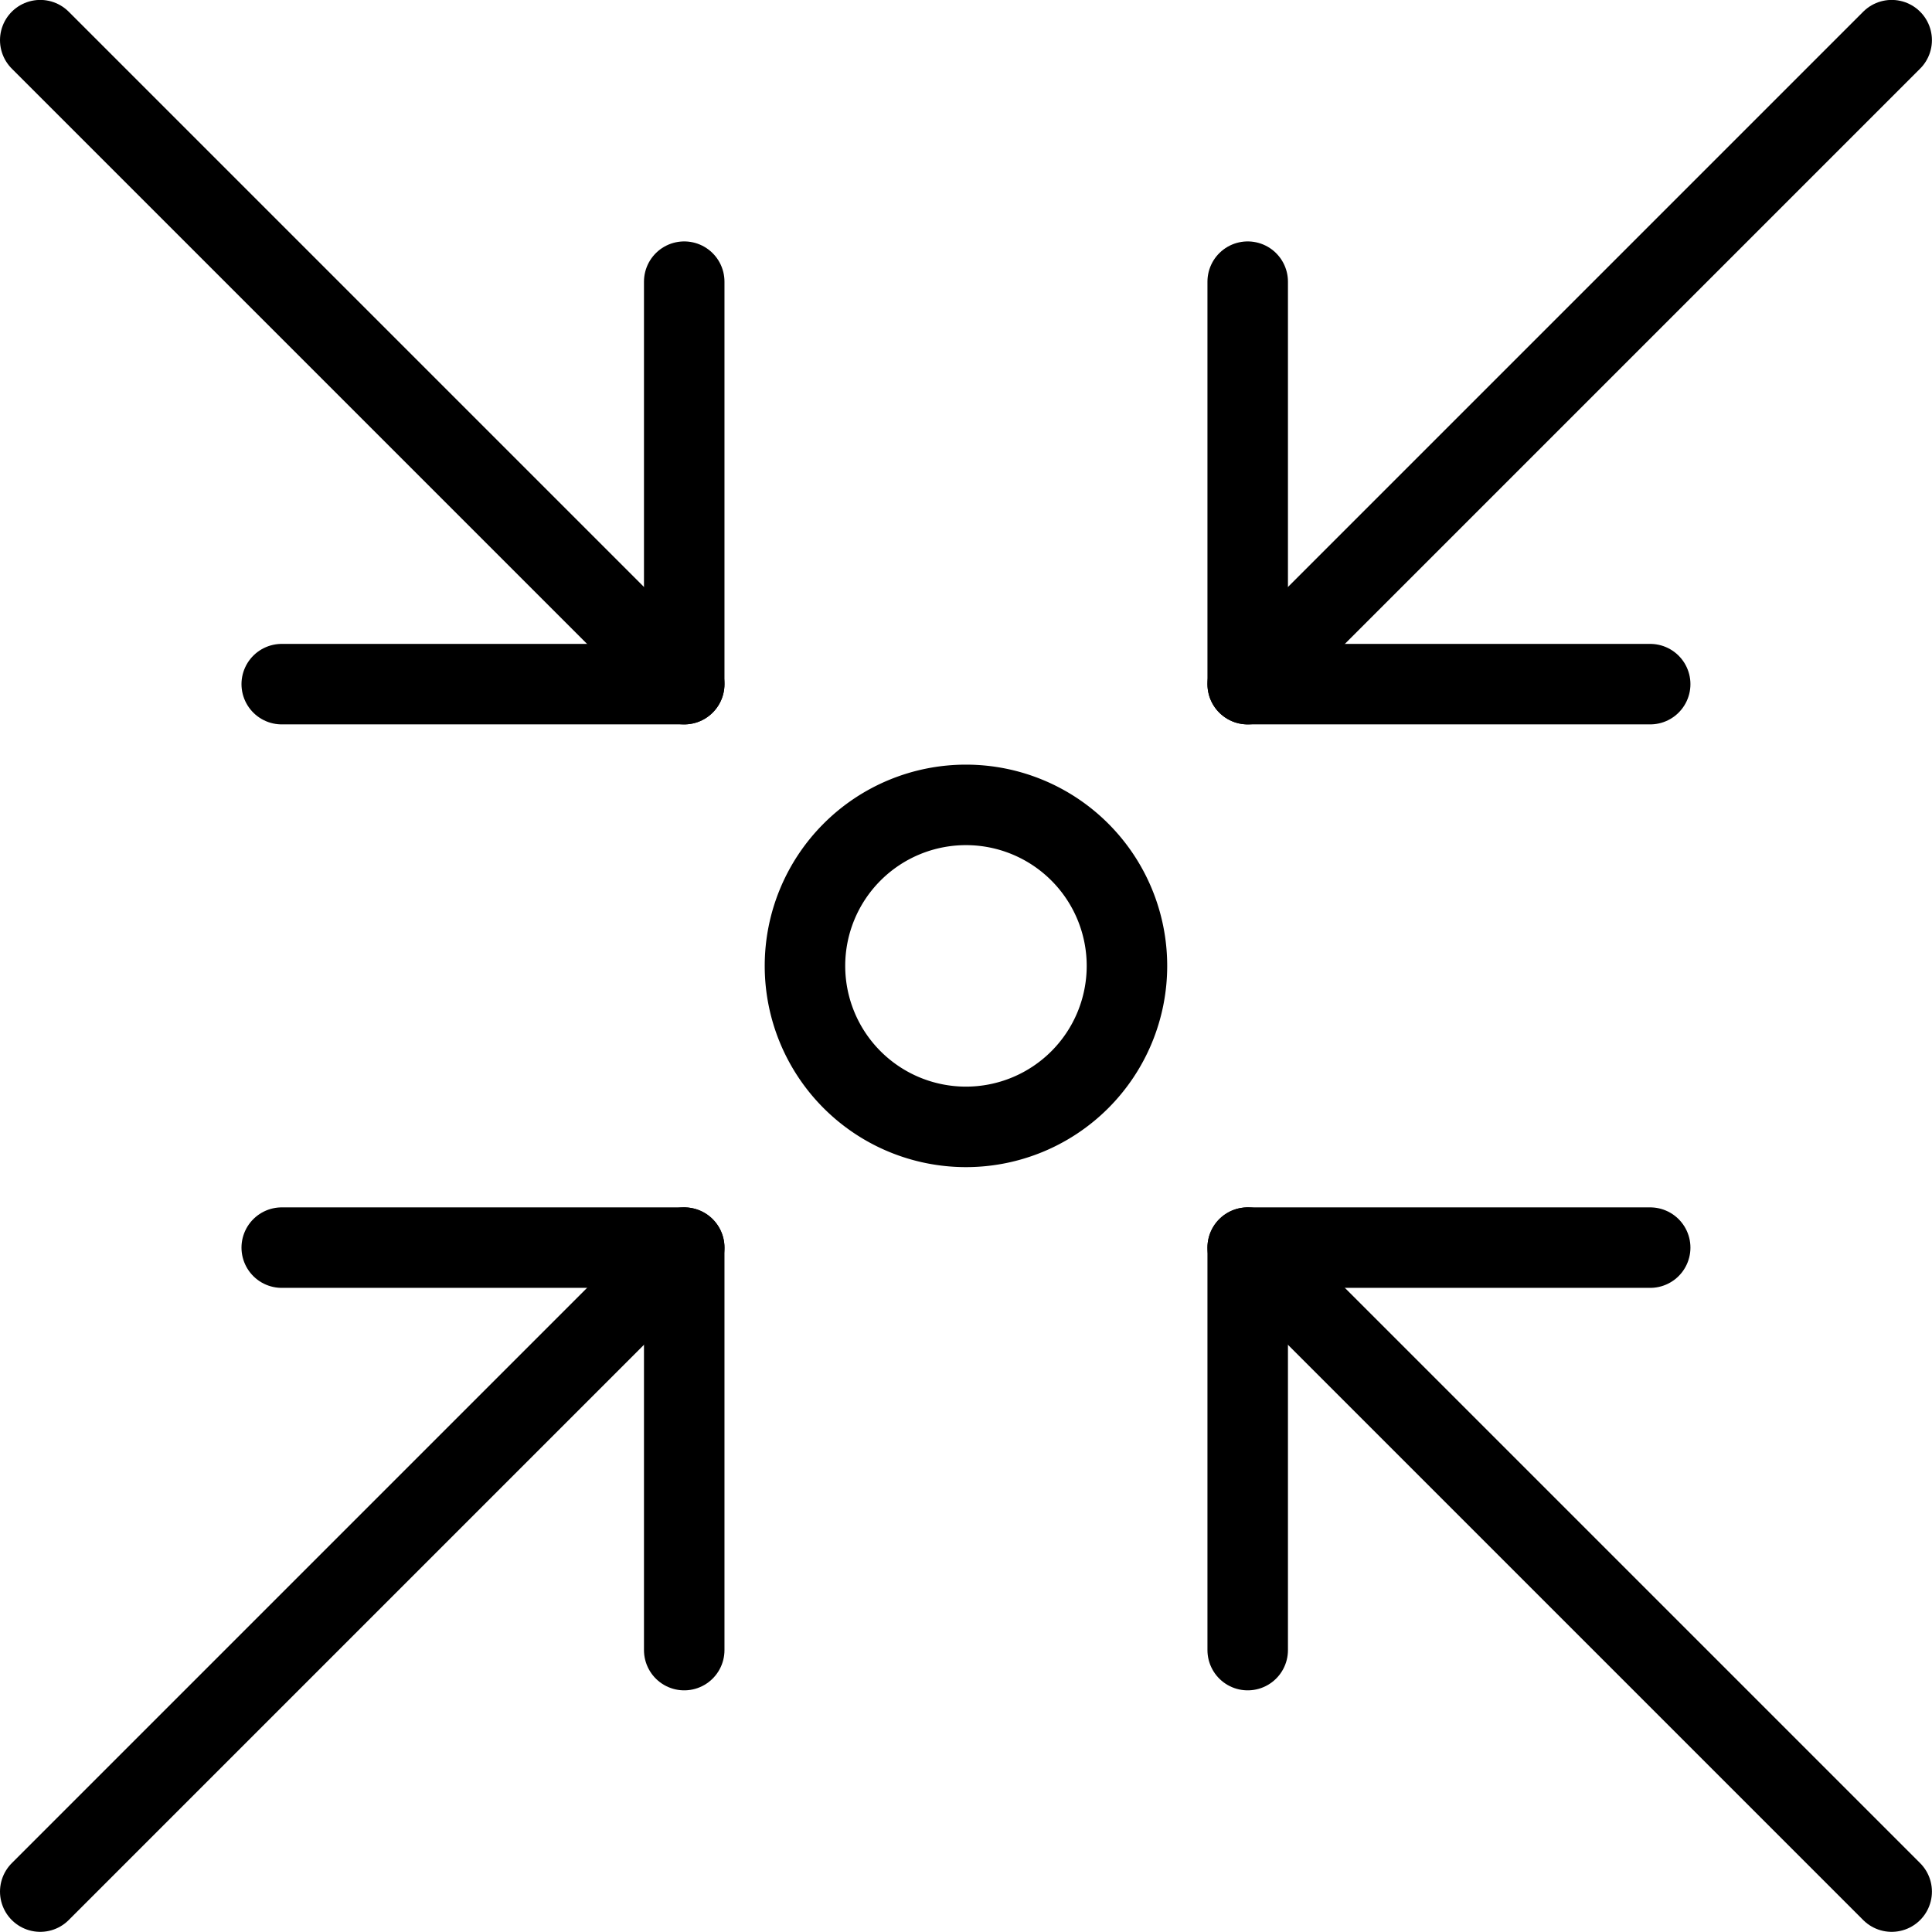
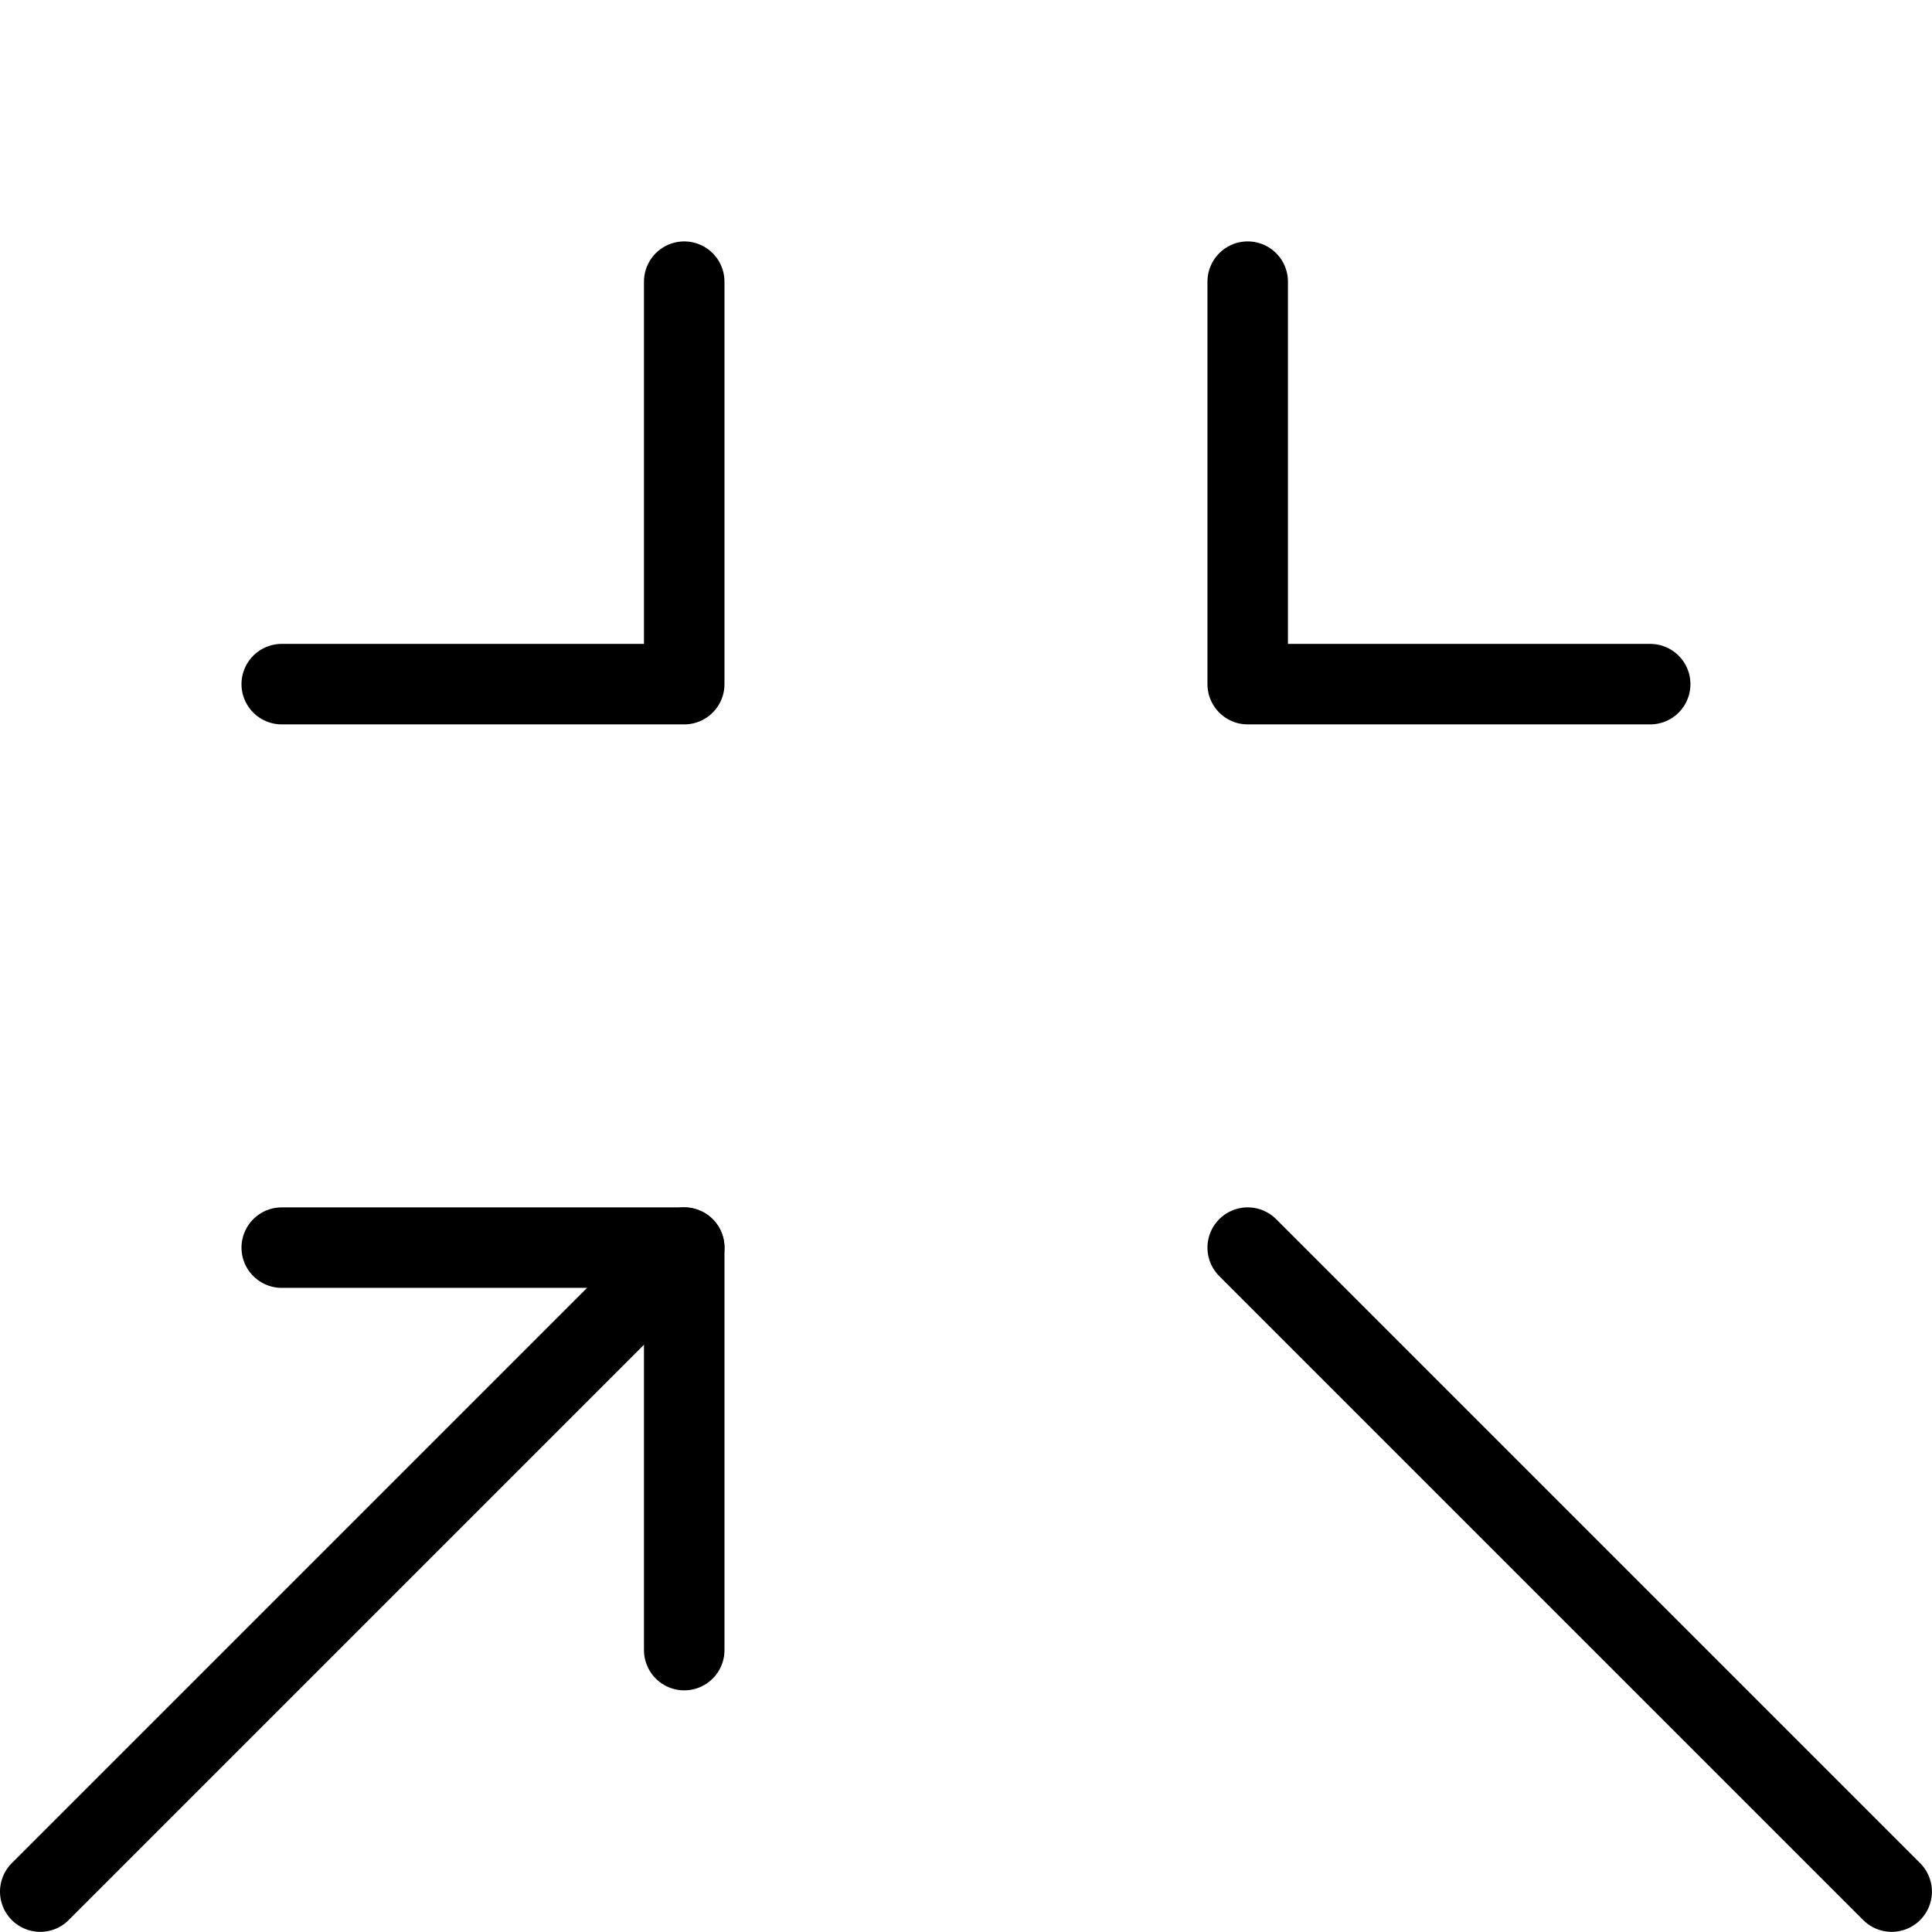
<svg xmlns="http://www.w3.org/2000/svg" viewBox="0 0 200 200" height="200" width="200">
  <g transform="matrix(8.333,0,0,8.333,0,0)">
-     <path d="M15.5 8.499L23.5 0.499" fill="none" stroke="#000" stroke-linecap="round" stroke-linejoin="round" />
    <path d="M0.5 23.499L8.5 15.499" fill="none" stroke="#000" stroke-linecap="round" stroke-linejoin="round" />
    <path d="M20.5 8.499L15.5 8.499 15.5 3.499" fill="none" stroke="#000" stroke-linecap="round" stroke-linejoin="round" />
    <path d="M8.5 20.499L8.5 15.499 3.5 15.499" fill="none" stroke="#000" stroke-linecap="round" stroke-linejoin="round" />
    <path d="M15.5 15.499L23.5 23.499" fill="none" stroke="#000" stroke-linecap="round" stroke-linejoin="round" />
-     <path d="M0.5 0.499L8.5 8.499" fill="none" stroke="#000" stroke-linecap="round" stroke-linejoin="round" />
-     <path d="M15.5 20.499L15.5 15.499 20.5 15.499" fill="none" stroke="#000" stroke-linecap="round" stroke-linejoin="round" />
    <path d="M3.5 8.499L8.5 8.499 8.5 3.499" fill="none" stroke="#000" stroke-linecap="round" stroke-linejoin="round" />
-     <path d="M10.000 11.999 A2.000 2.000 0 1 0 14.000 11.999 A2.000 2.000 0 1 0 10.000 11.999 Z" fill="none" stroke="#000" stroke-linecap="round" stroke-linejoin="round" />
  </g>
</svg>